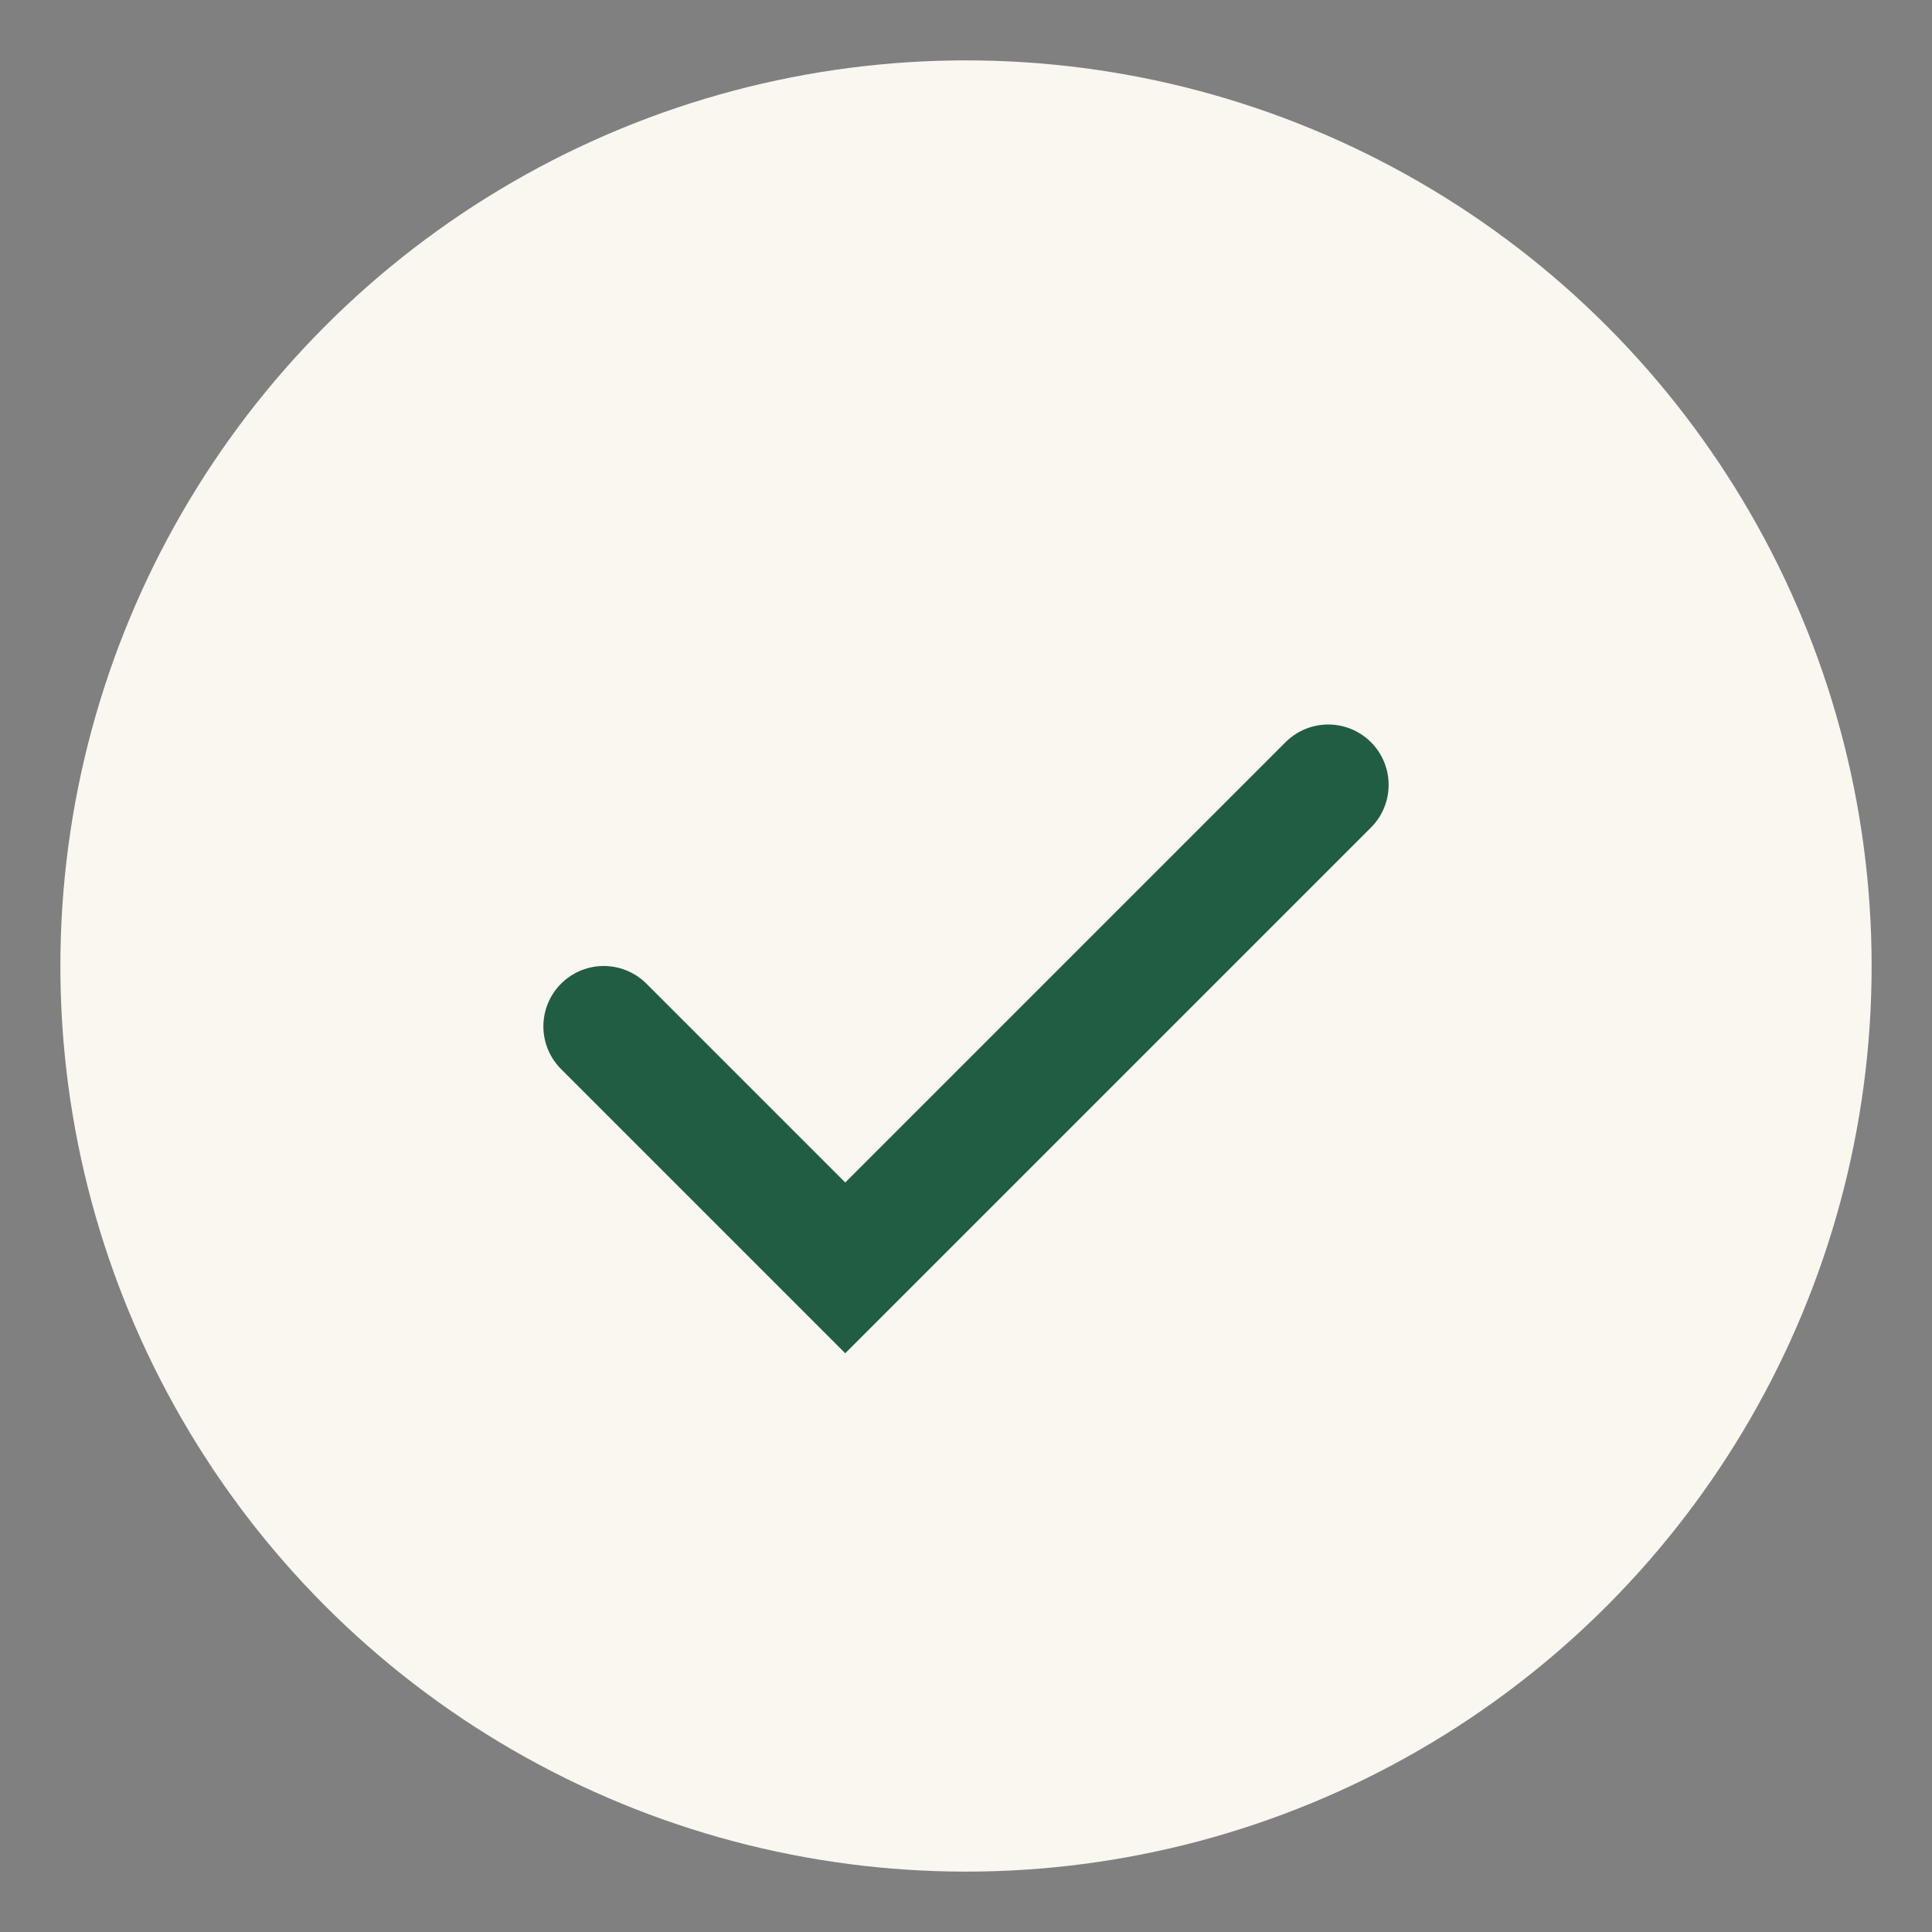
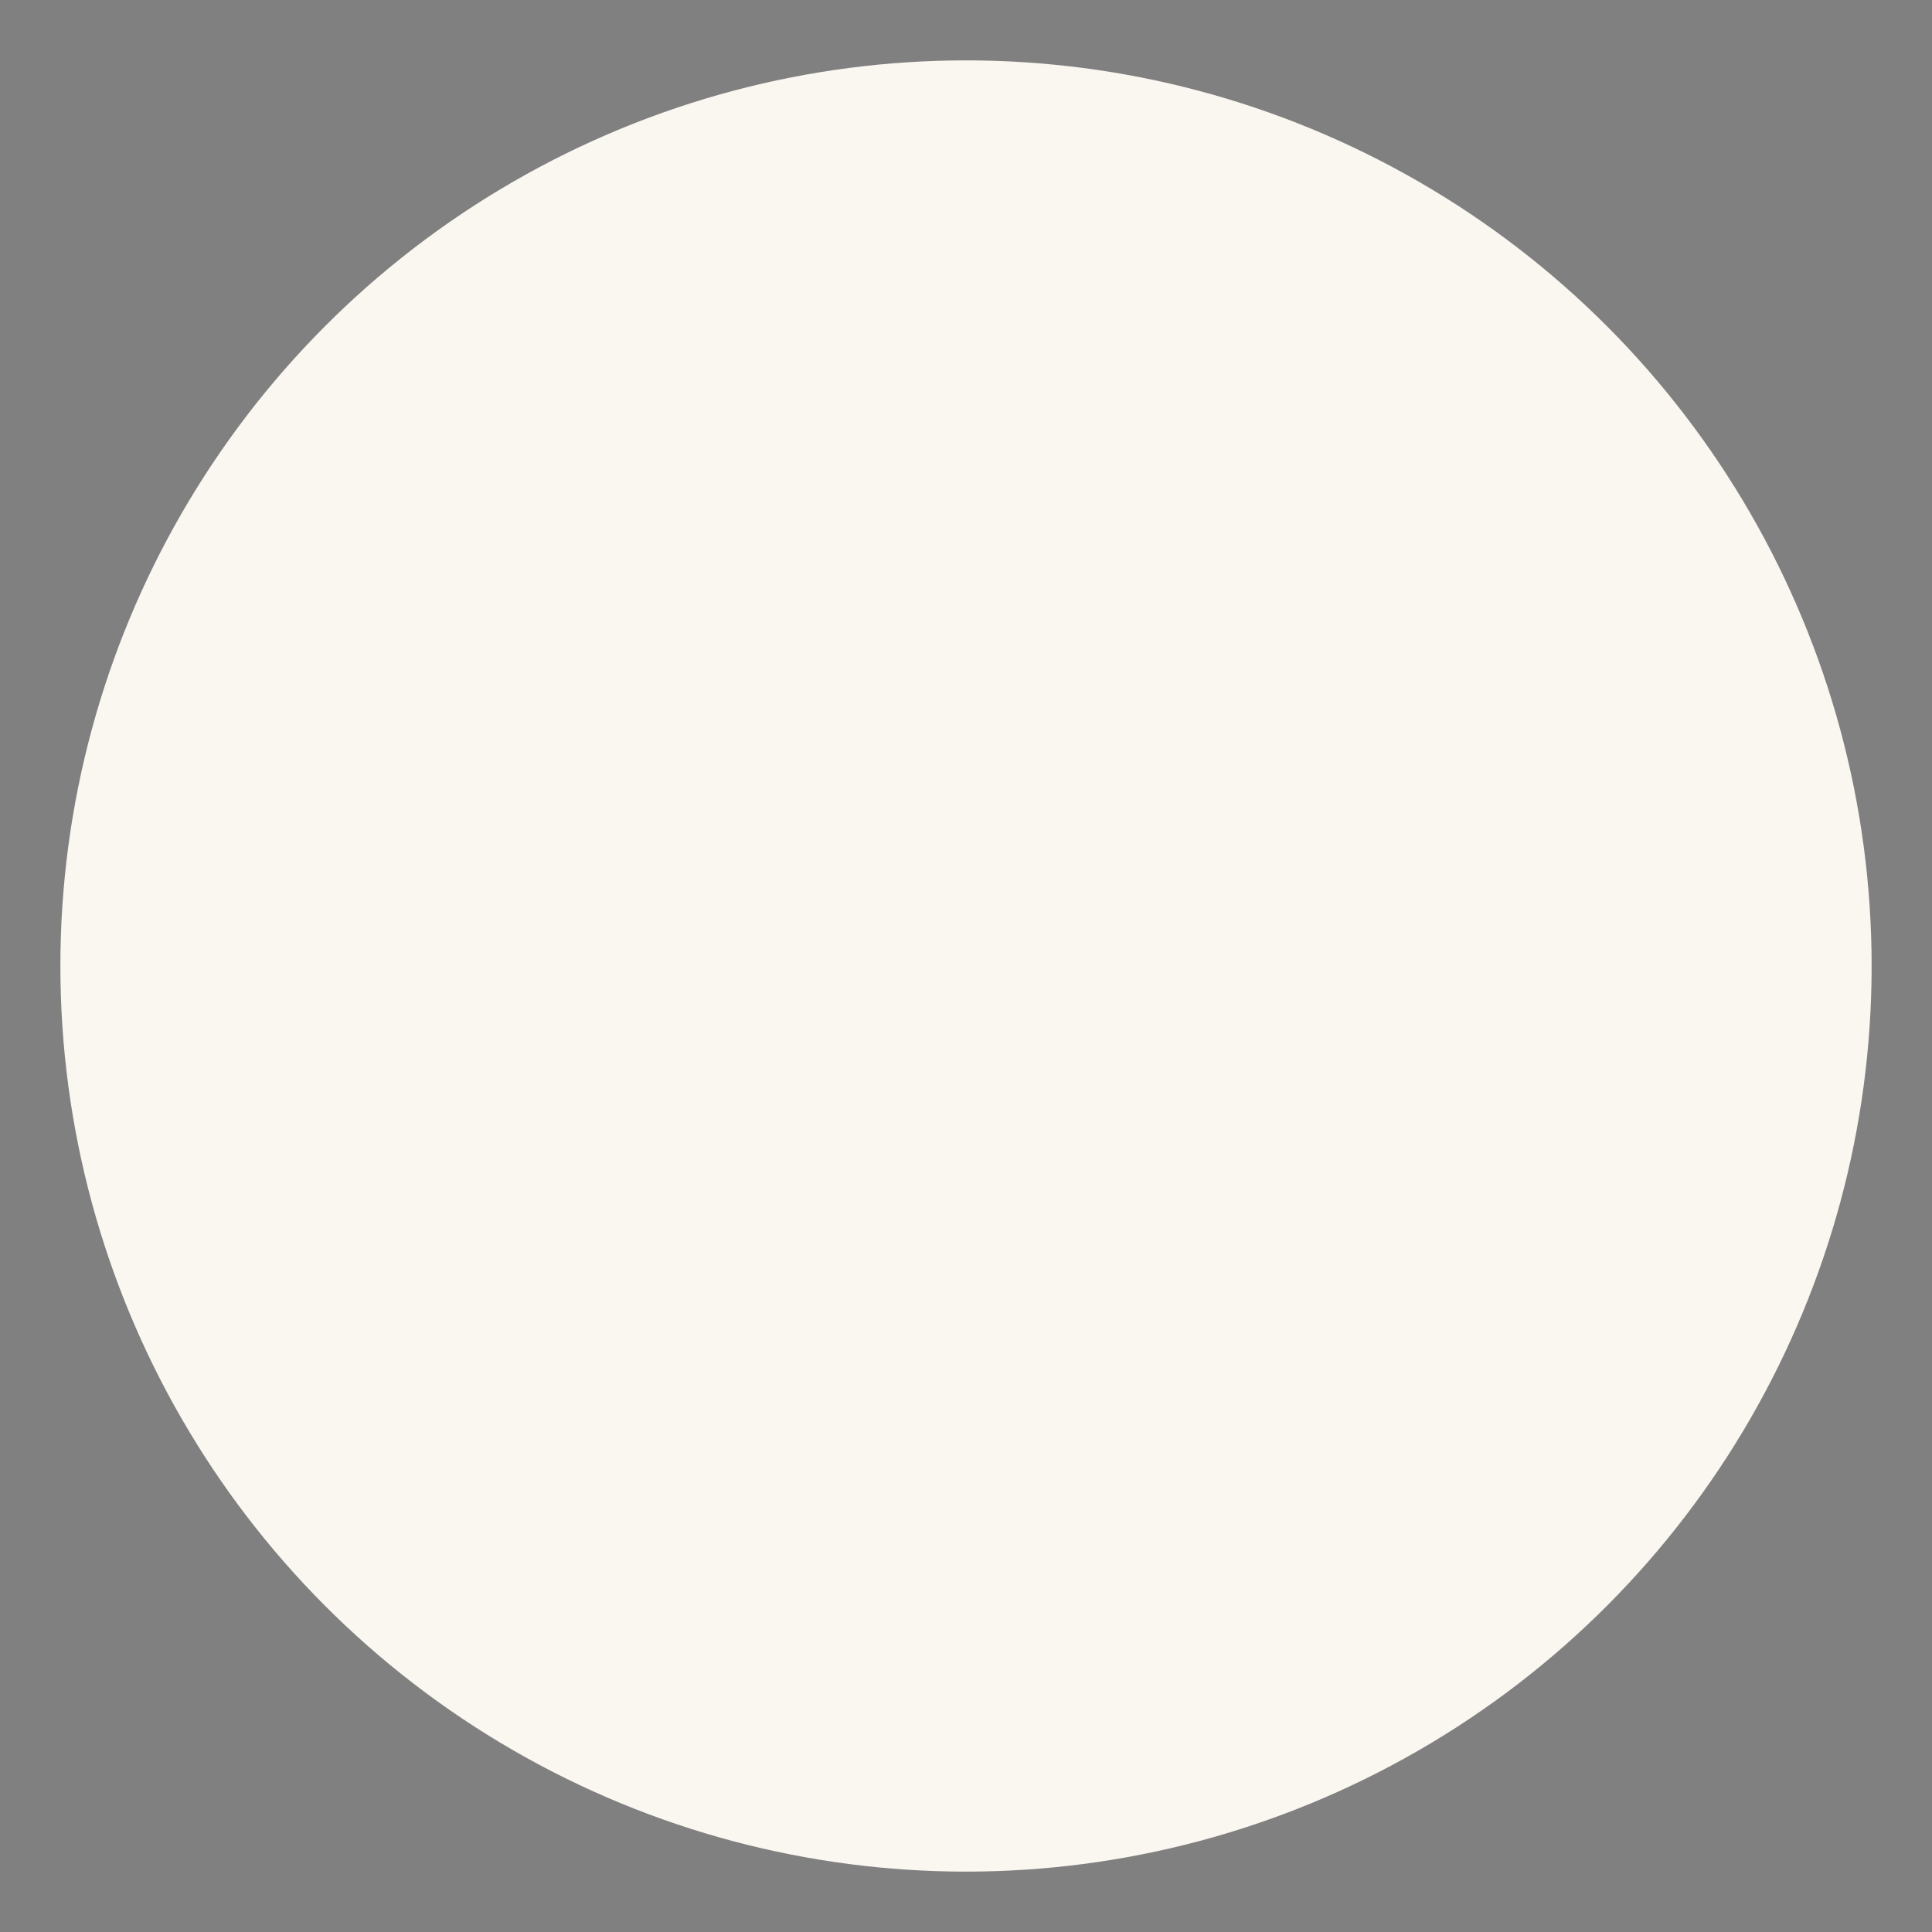
<svg xmlns="http://www.w3.org/2000/svg" width="32" height="32" viewBox="0 0 32 32">
  <rect x="0" y="0" width="32" height="32" fill="#808080" stroke="none" />
  <circle cx="16" cy="16" r="15" fill="#FAF6F0" />
-   <path d="M10 17l4 4 8-8" stroke="#215D43" stroke-width="2" fill="none" stroke-linecap="round" />
</svg>